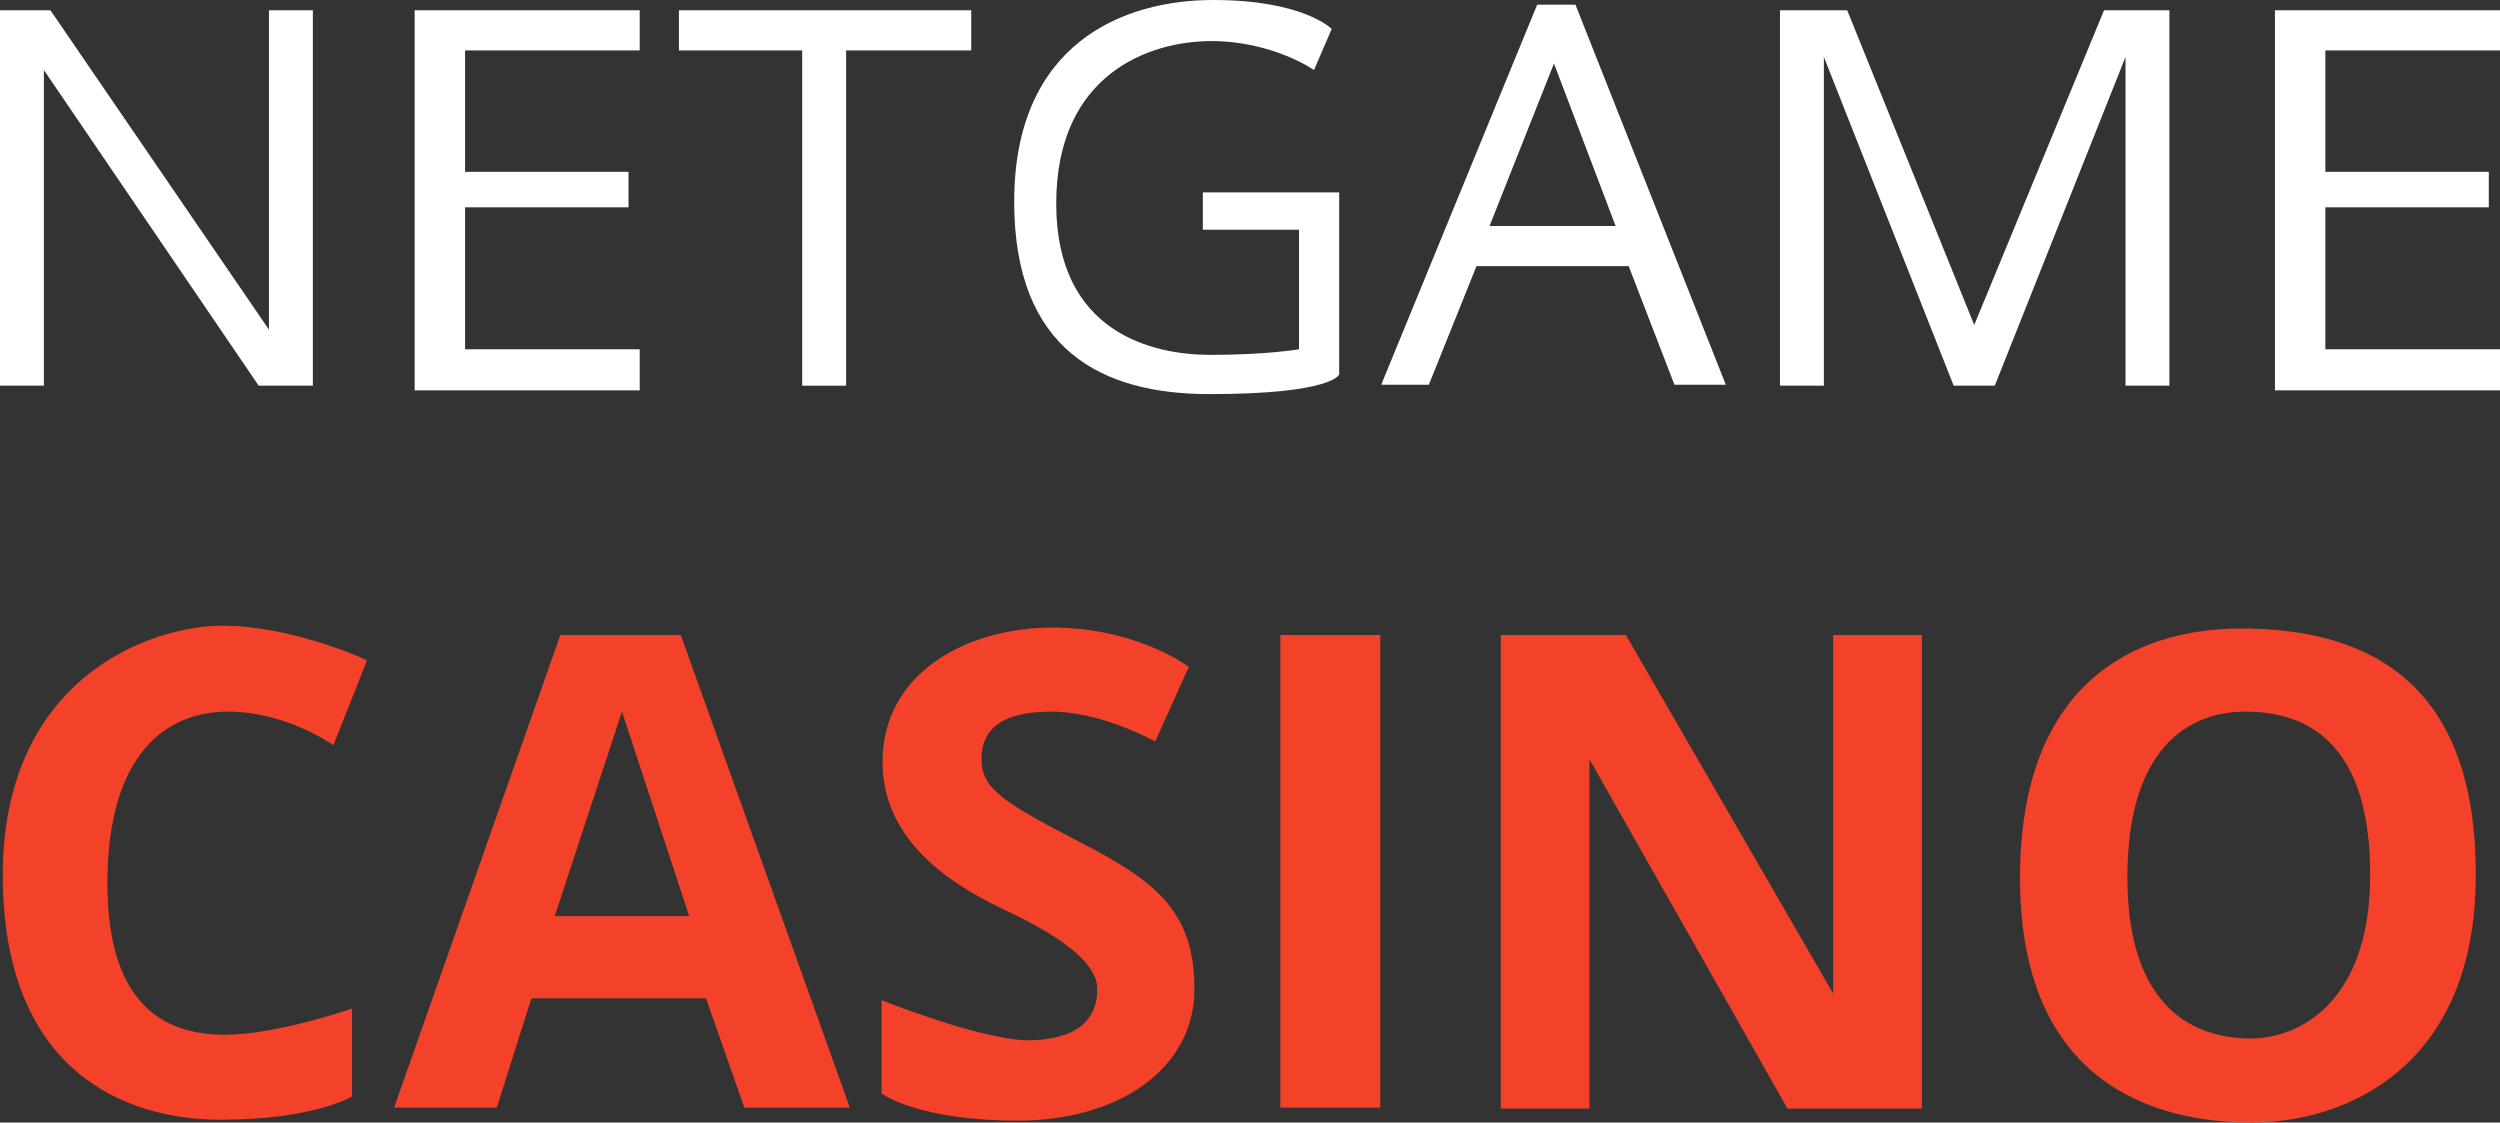
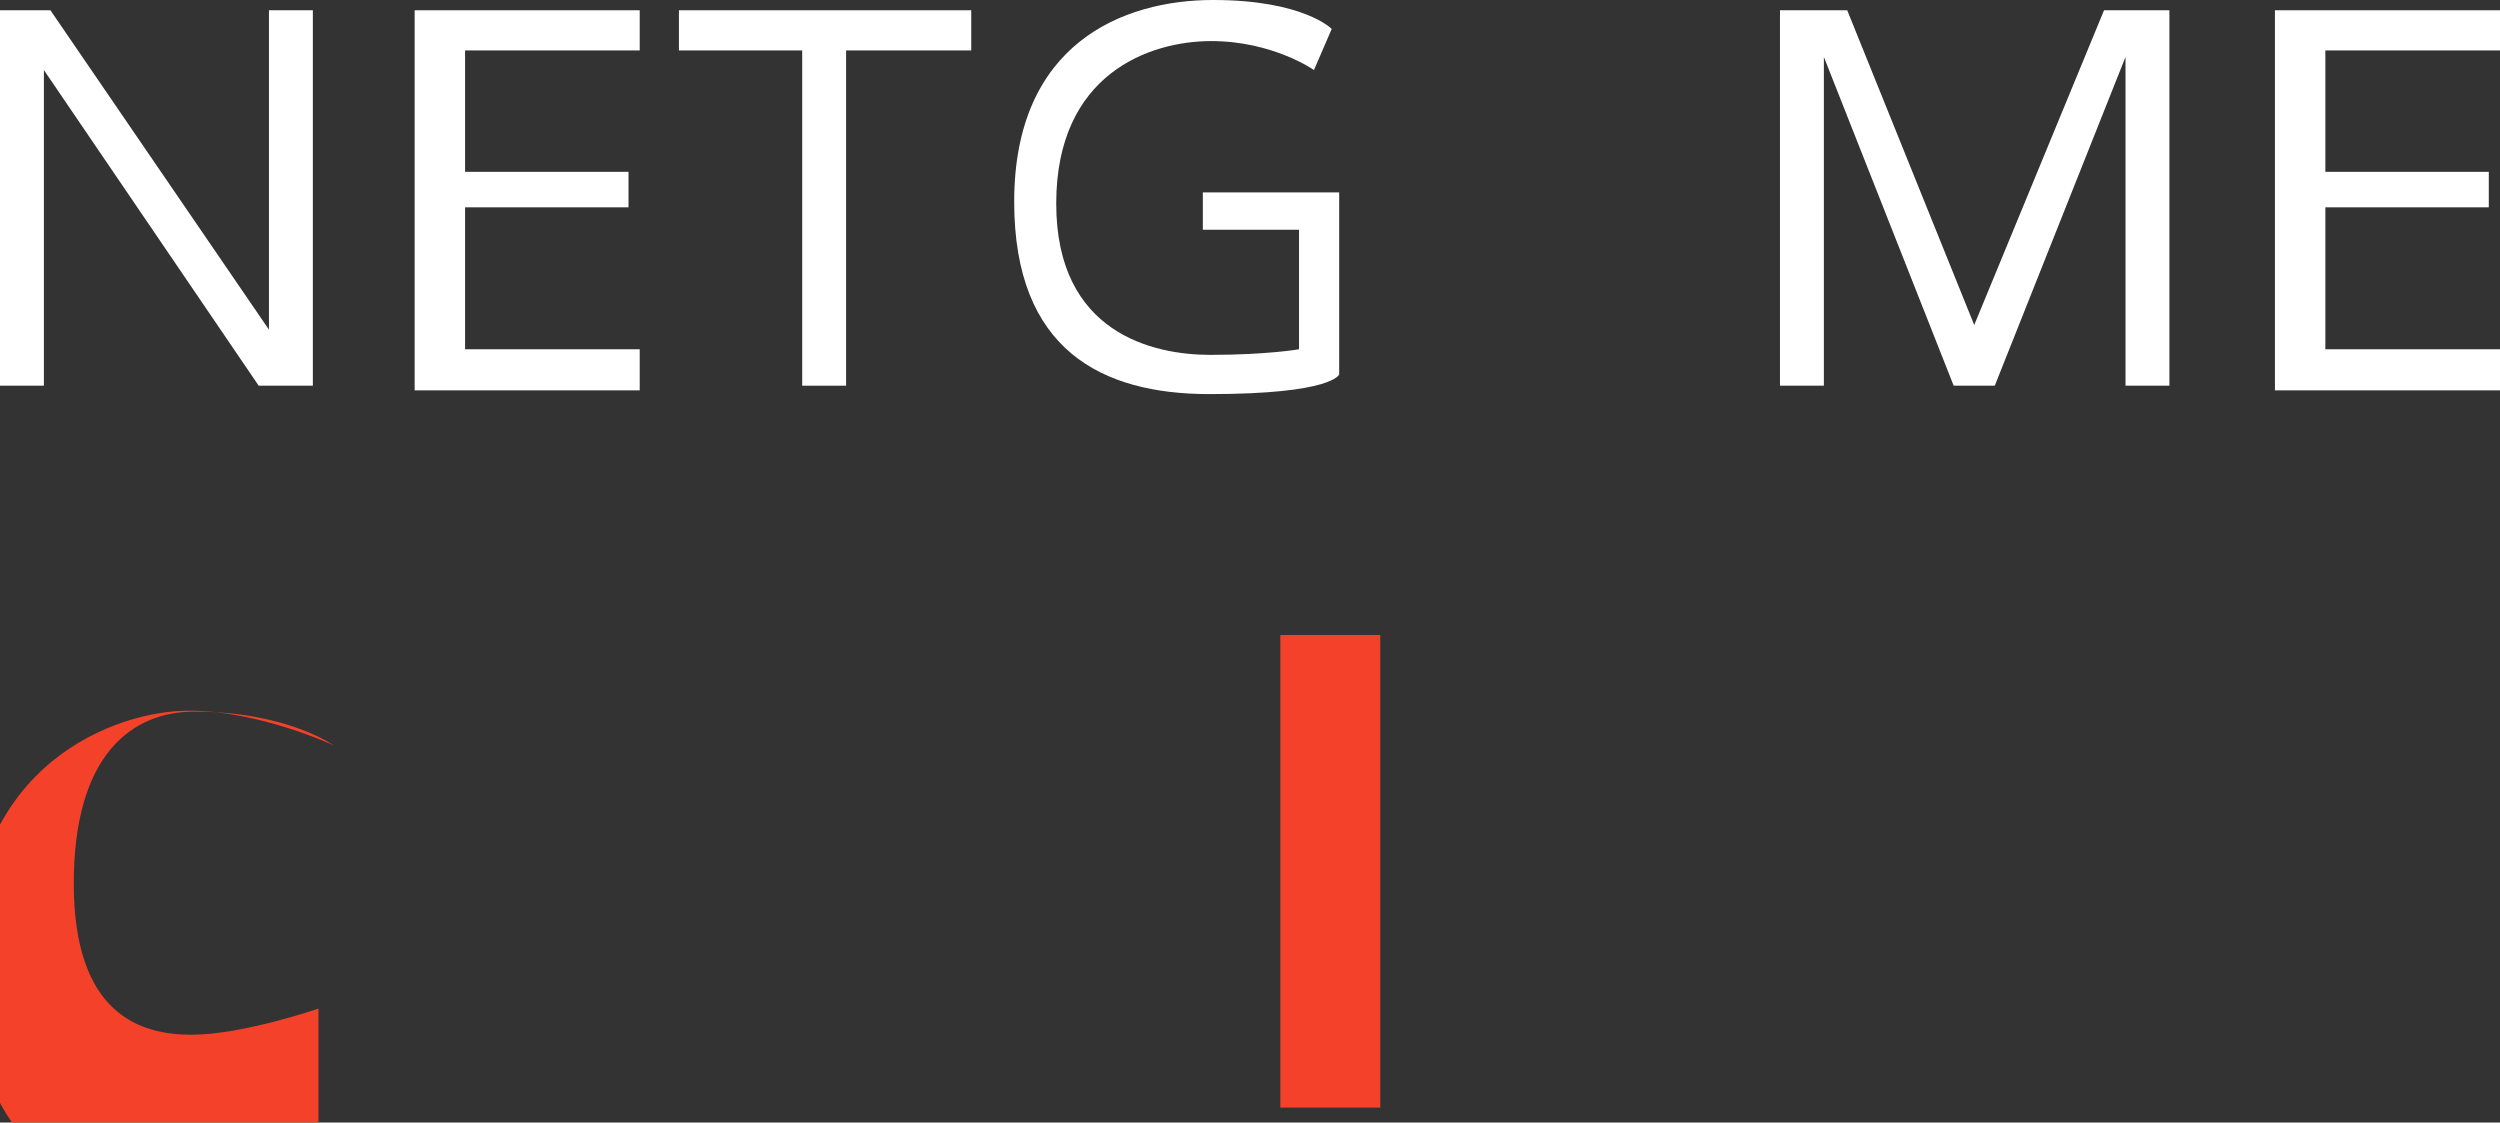
<svg xmlns="http://www.w3.org/2000/svg" version="1.1" id="Layer_2_1_" x="0px" y="0px" viewBox="0 0 267.7 120.2" style="enable-background:new 0 0 267.7 120.2;" xml:space="preserve">
  <rect x="0" y="0" width="267.7" height="120.2" fill="#333333" stroke="none" />
  <style type="text/css">
	.st0{fill:#FFFFFF;}
	.st1{fill:#F4422A;}
</style>
  <polygon class="st0" points="243.6,1.1 267.7,1.1 267.7,5.4 249,5.4 249,18.4 266.5,18.4 266.5,22.2 249,22.2 249,37.4 267.7,37.4   267.7,41.8 243.6,41.8 " />
  <g>
    <polygon class="st0" points="0,41.3 0,1.1 5.4,1.1 28.8,35.3 28.8,1.1 33.5,1.1 33.5,41.3 27.7,41.3 4.7,7.5 4.7,41.3  " />
    <polygon class="st0" points="227.6,6.1 227.6,41.3 232.3,41.3 232.3,1.1 225.3,1.1 211.4,34.8 197.8,1.1 190.6,1.1 190.6,41.3    195.3,41.3 195.3,6.1 209.2,41.3 213.6,41.3  " />
    <polygon class="st0" points="44.4,1.1 68.5,1.1 68.5,5.4 49.8,5.4 49.8,18.4 67.3,18.4 67.3,22.2 49.8,22.2 49.8,37.4 68.5,37.4    68.5,41.8 44.4,41.8  " />
    <polygon class="st0" points="72.7,1.1 104,1.1 104,5.4 90.6,5.4 90.6,41.3 85.9,41.3 85.9,5.4 72.7,5.4  " />
    <path class="st0" d="M142.6,3.1c0,0-3-3.1-12.7-3.1s-21.3,4.7-21.3,21.6c0,15.9,9.4,20.6,20.9,20.6c13.2,0,13.9-2.1,13.9-2.1V20.6   h-14.6v4h10.3v12.8c0,0-3.4,0.6-9.5,0.6s-16.5-2.3-16.5-16.2s10-17.4,16.6-17.4s11,3.1,11,3.1L142.6,3.1z" />
-     <path class="st0" d="M168.7,0.5h-4.1l-16.7,40.7h5.1l5.1-12.7h16.3l4.9,12.7h5.5L168.7,0.5z M159.5,24.2l6.9-17.4l6.6,17.4H159.5z" />
-     <path class="st1" d="M35.7,79.8l3.6-9.1c0,0-7.9-3.7-15.5-3.7c-7.7,0-23.5,5.6-23.5,26.7s13.2,26.2,23.3,26.2   c10.1,0,14.1-2.5,14.1-2.5V108c0,0-8.1,2.8-13.6,2.8s-12.6-2.2-12.6-16.2s6.4-18.4,12.9-18.4C30.7,76.2,35.7,79.8,35.7,79.8z" />
-     <path class="st1" d="M72.9,68H60l-17.8,50.6h11l3.7-11.7h18.7l4.1,11.7H91L72.9,68z M59.4,98.1l7.2-21.9l7.2,21.9H59.4z" />
-     <path class="st1" d="M94.4,107.1v10c0,0,3.9,2.9,14.6,2.9s18.9-5.5,18.9-14.1s-4.5-11.7-12.4-15.8s-10.4-5.6-10.4-8.8   s2.1-5.1,7.5-5.1s11.1,3.2,11.1,3.2l3.6-8c0,0-5.6-4.2-14.6-4.2c-9.1,0-18.2,4.8-18.2,14.4c0,9.6,9.6,14.1,13,15.8   c3.4,1.6,10,4.9,10,8.5s-2.6,5.5-7.6,5.5C104.6,111.2,94.4,107.1,94.4,107.1z" />
+     <path class="st1" d="M35.7,79.8c0,0-7.9-3.7-15.5-3.7c-7.7,0-23.5,5.6-23.5,26.7s13.2,26.2,23.3,26.2   c10.1,0,14.1-2.5,14.1-2.5V108c0,0-8.1,2.8-13.6,2.8s-12.6-2.2-12.6-16.2s6.4-18.4,12.9-18.4C30.7,76.2,35.7,79.8,35.7,79.8z" />
    <rect x="137.1" y="68" class="st1" width="10.7" height="50.6" />
-     <polygon class="st1" points="160.7,118.7 170.2,118.7 170.2,81.3 191.4,118.7 205.8,118.7 205.8,68 196.3,68 196.3,106.4 174.1,68    160.7,68  " />
-     <path class="st1" d="M240,67.3c-11.7,0-23.7,6.1-23.7,26.7c0,22,14.4,26.2,24.8,26.2c10.5,0,24-6.3,24-26.4   C265.2,73.6,254.2,67.3,240,67.3z M241,111.2c-5.6,0-13.2-2.8-13.2-17.3c0-13.6,6.4-17.7,12.6-17.7c7.5,0,13.4,4.2,13.4,17.5   C253.8,107,246.5,111.2,241,111.2z" />
  </g>
</svg>